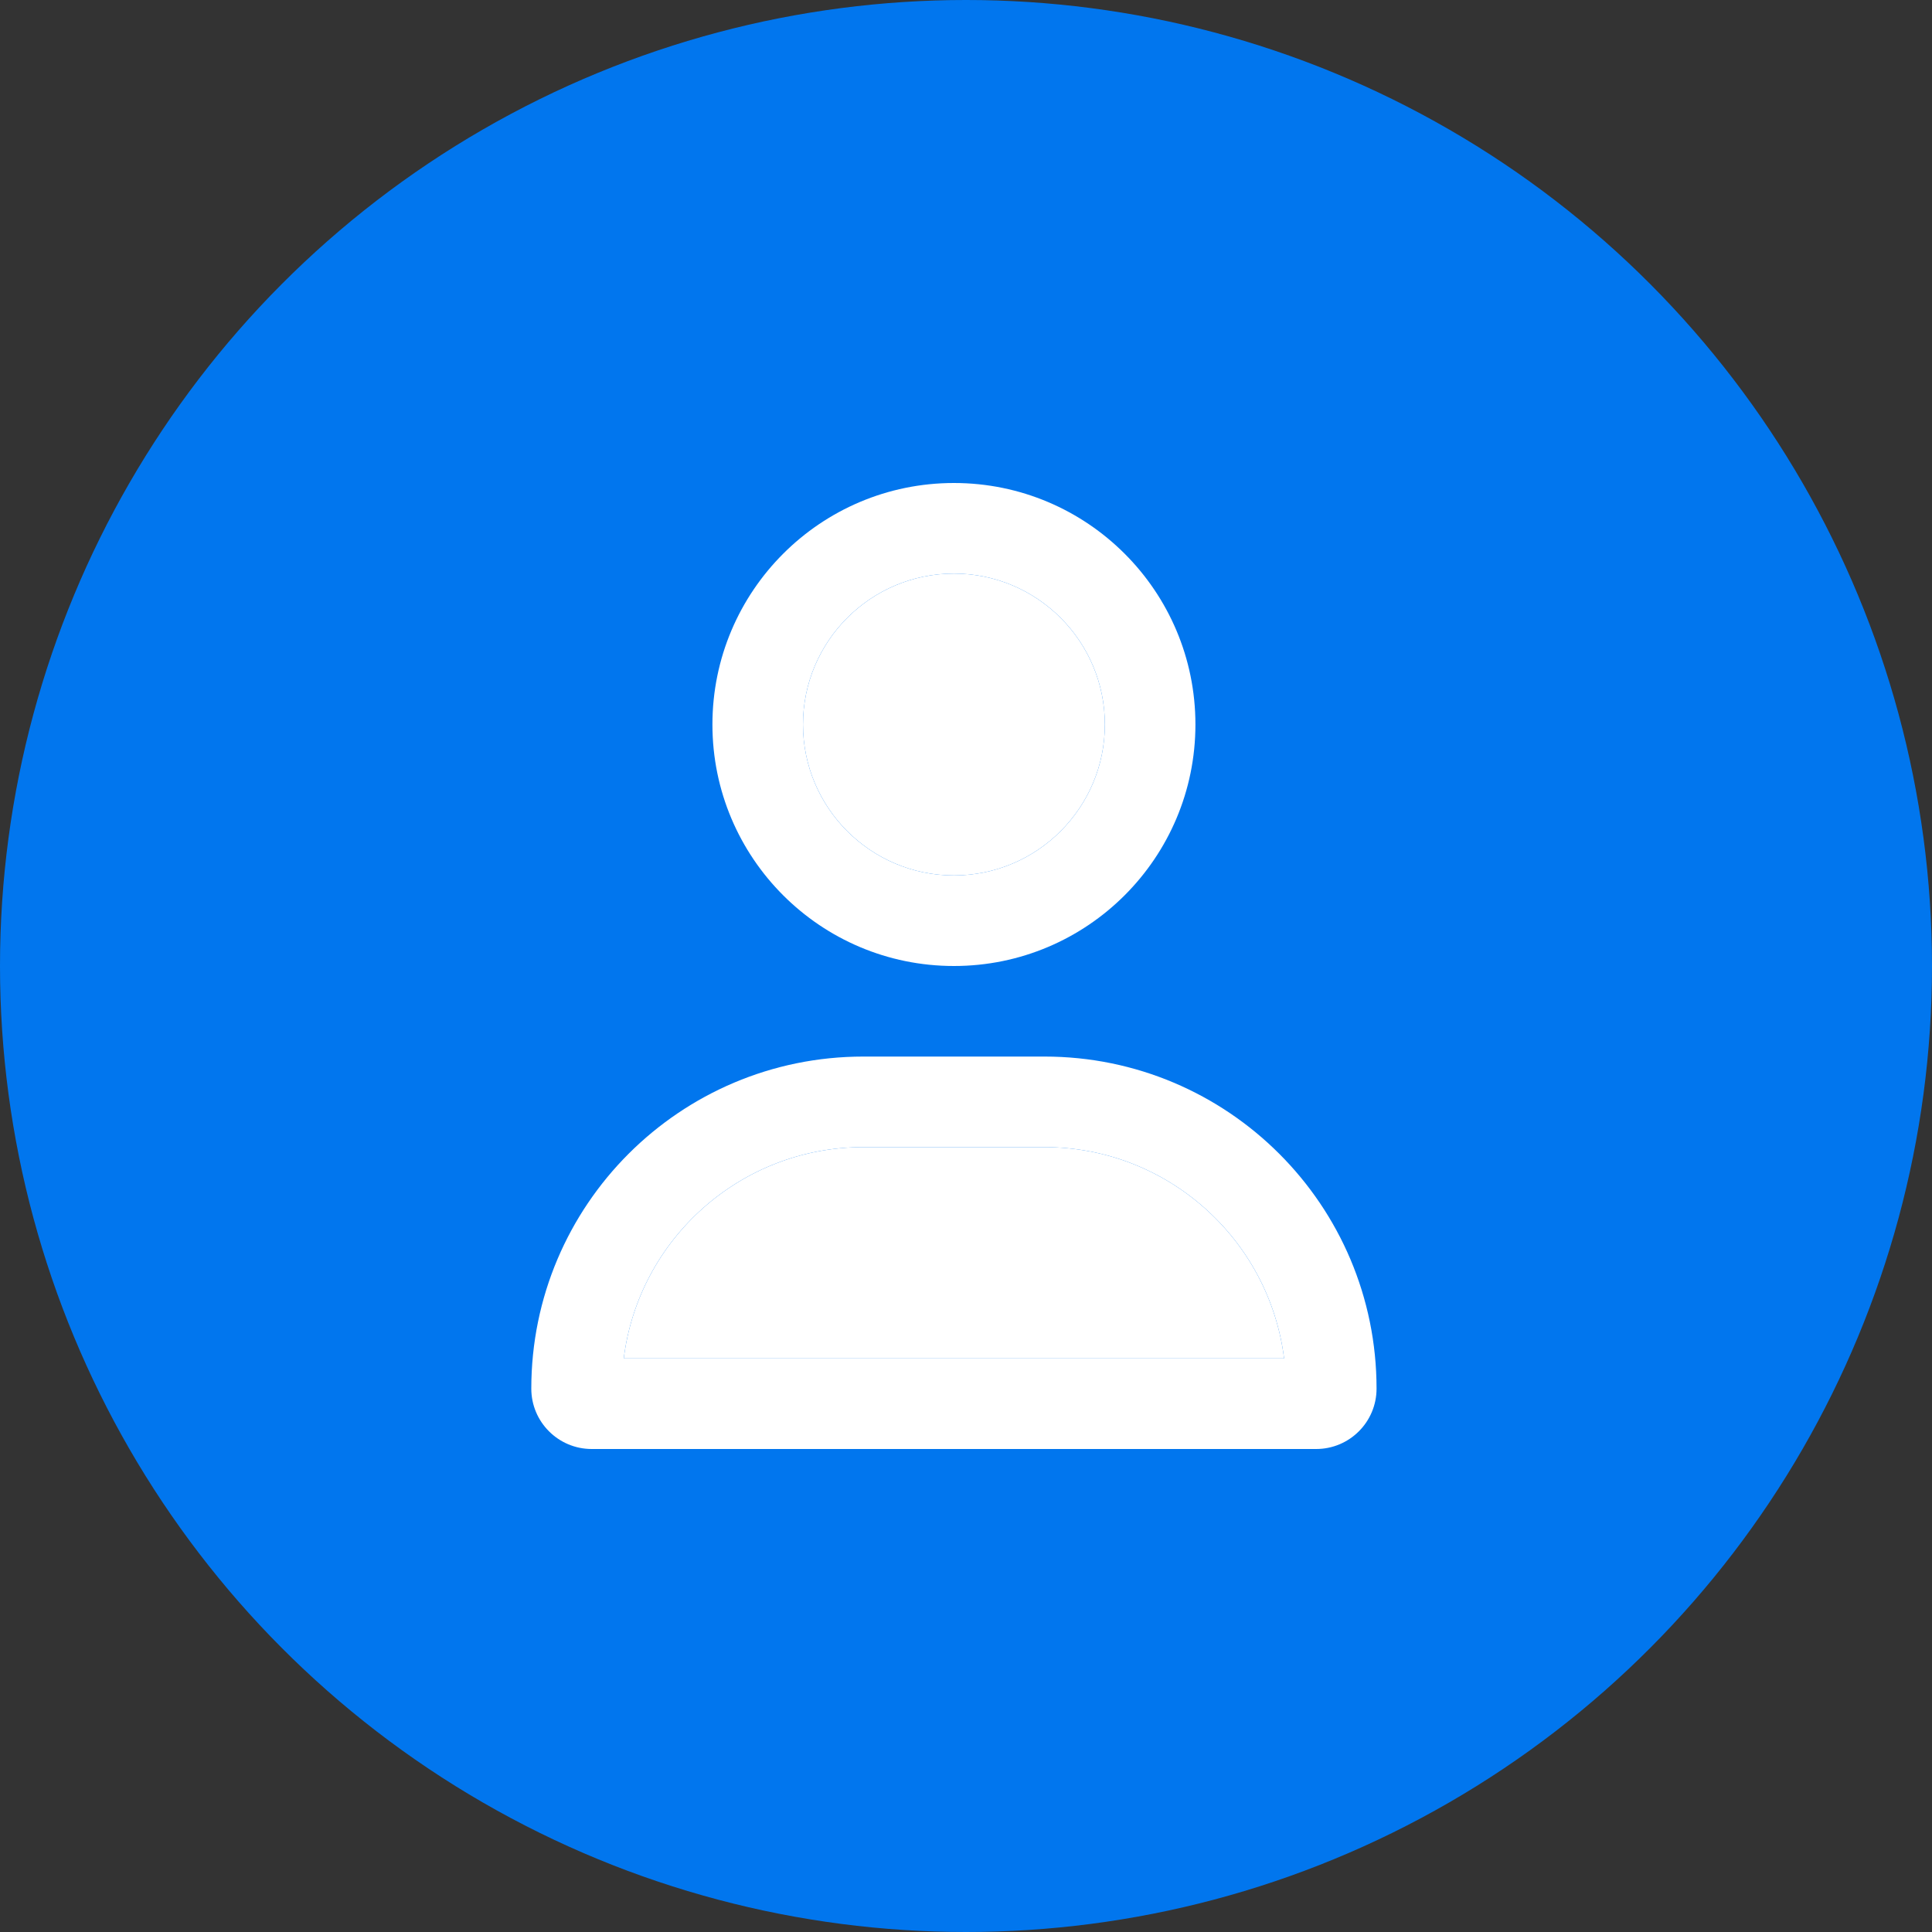
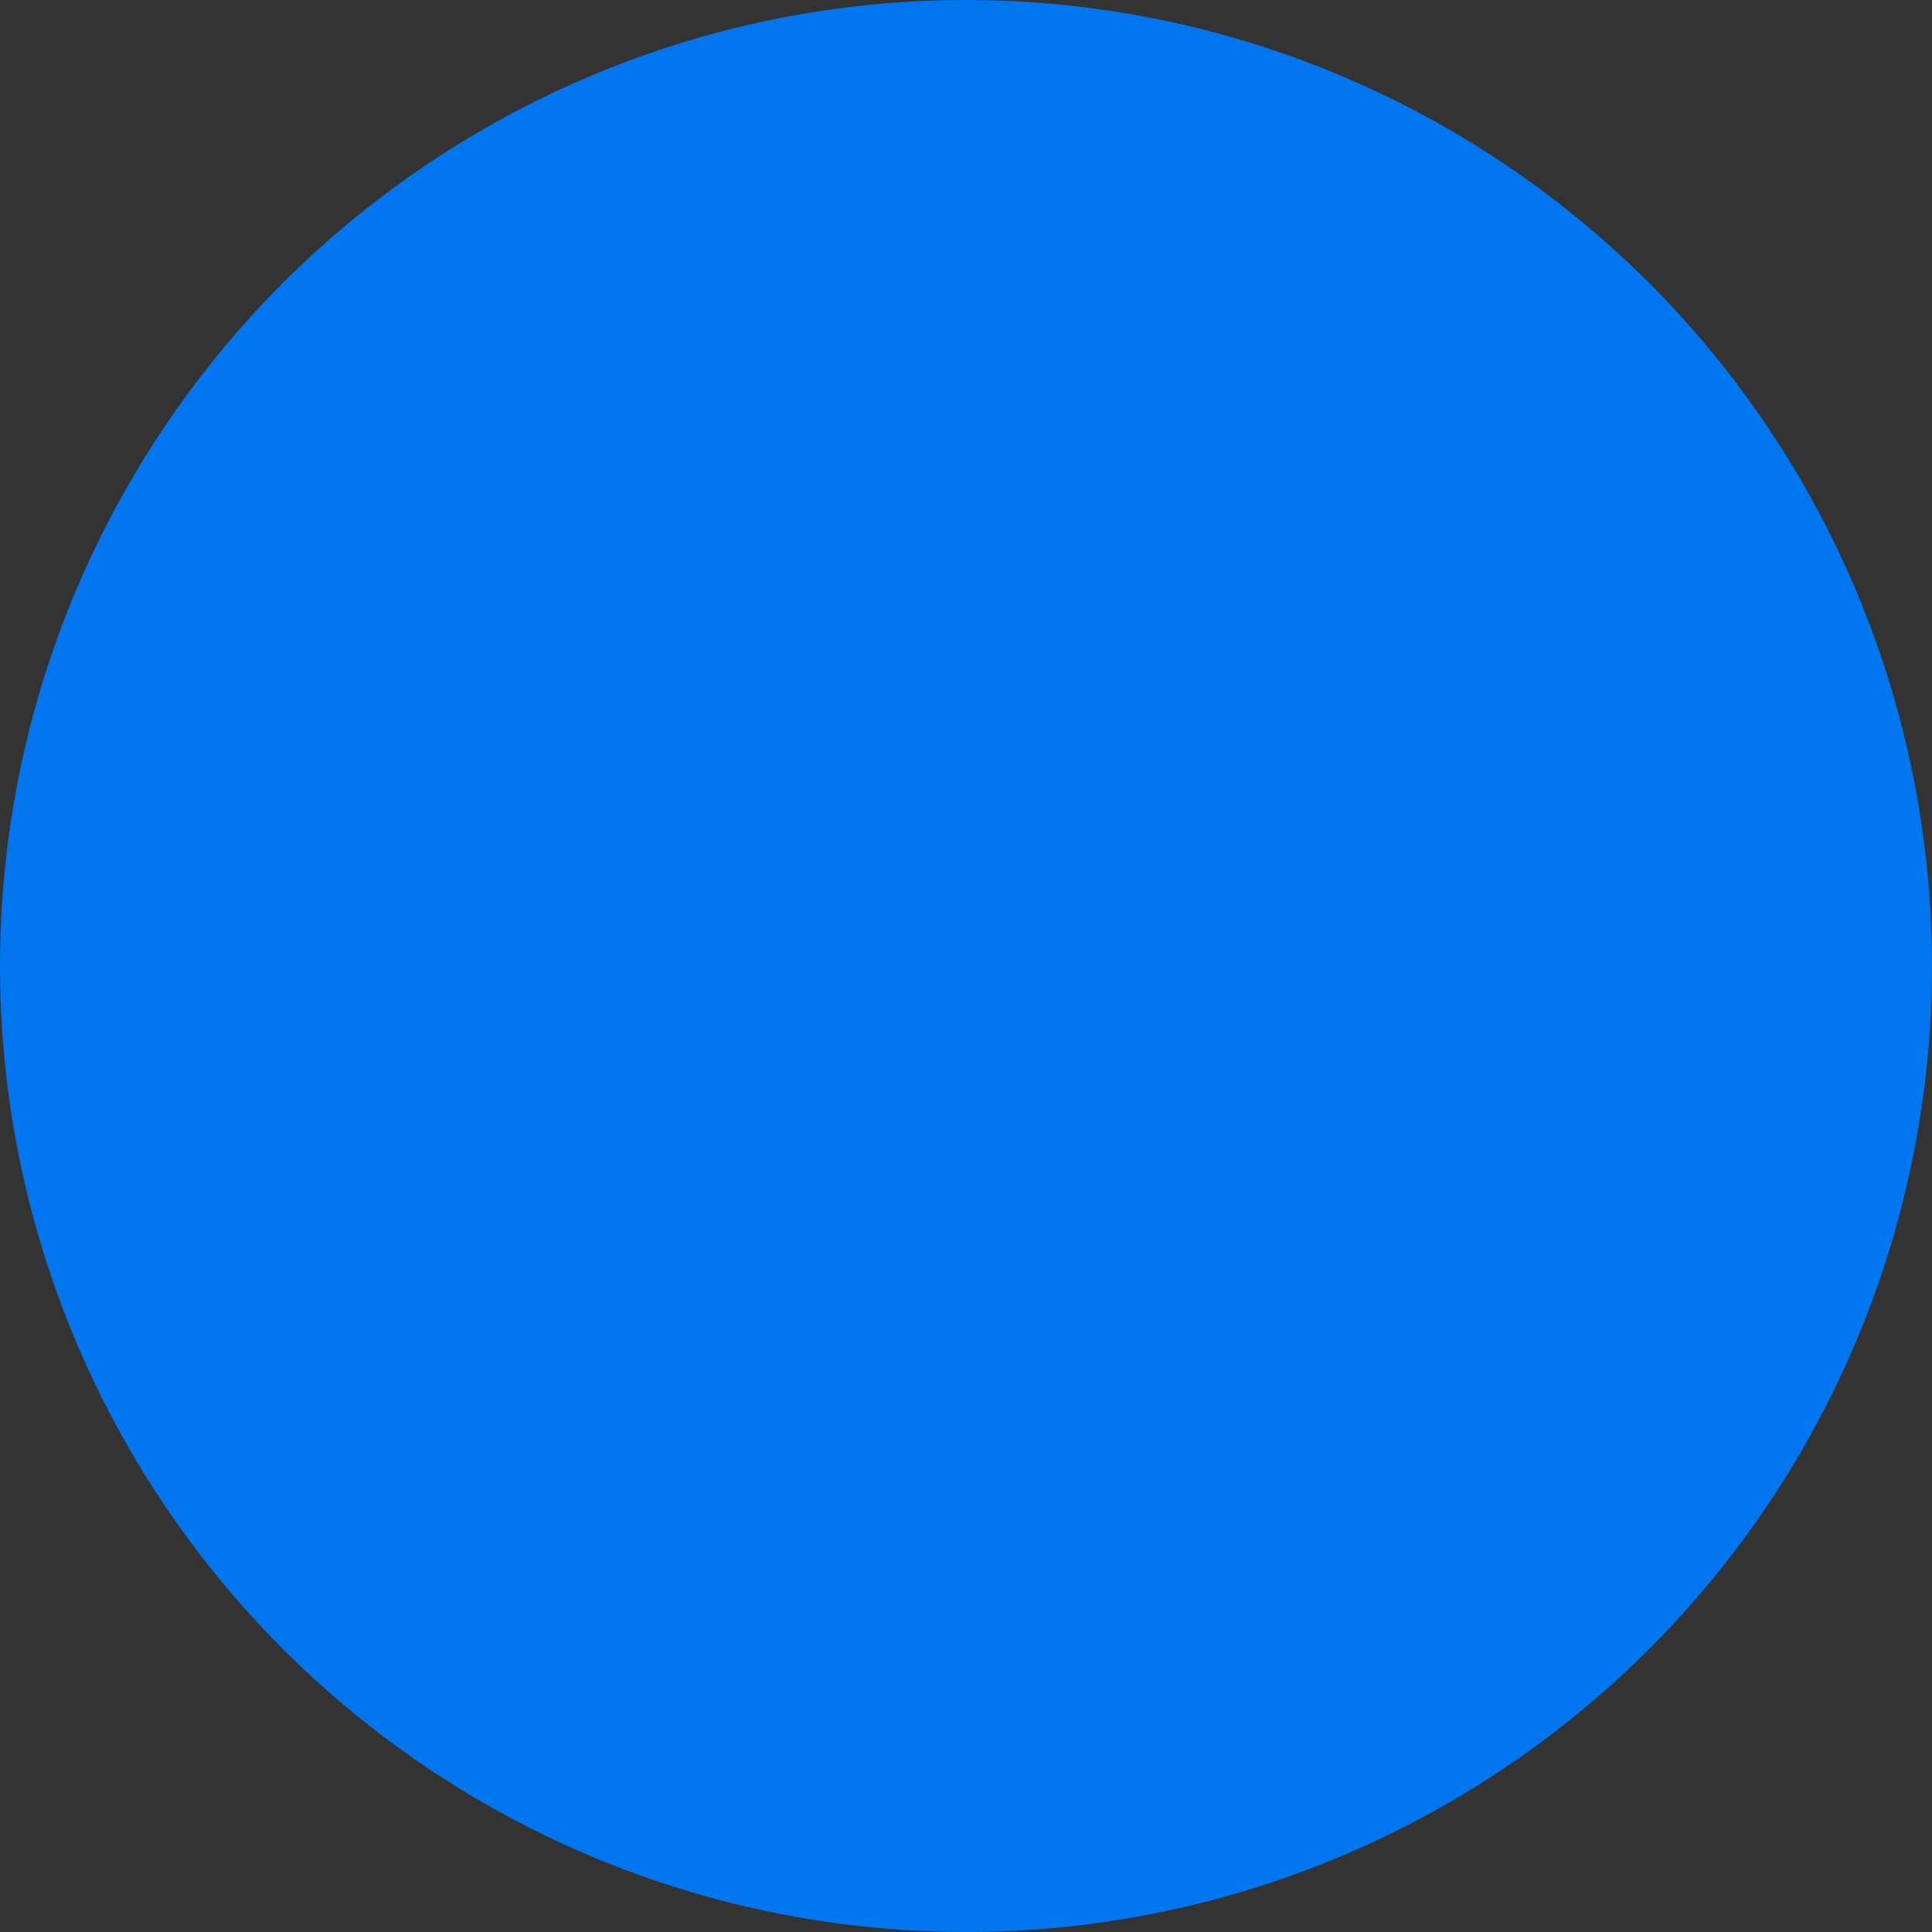
<svg xmlns="http://www.w3.org/2000/svg" width="40" height="40" viewBox="0 0 40 40" fill="none">
  <rect x="0" y="0" width="40" height="40" fill="#333333" stroke="none" />
  <g clip-path="url(#clip0_2133_13189)">
    <circle cx="20" cy="20" r="20" fill="#0176EE" />
    <g clip-path="url(#clip1_2133_13189)">
-       <path d="M21.625 21.875H17.875C14.078 21.875 11 24.953 11 28.75C11 29.44 11.56 30 12.25 30H27.25C27.94 30 28.5 29.44 28.5 28.75C28.5 24.953 25.422 21.875 21.625 21.875ZM12.914 28.125C13.222 25.66 15.328 23.75 17.875 23.75H21.625C24.17 23.75 26.277 25.662 26.586 28.125H12.914ZM19.75 20C22.511 20 24.75 17.761 24.75 15C24.75 12.239 22.511 10 19.75 10C16.989 10 14.75 12.239 14.75 15C14.75 17.762 16.988 20 19.75 20ZM19.75 11.875C21.473 11.875 22.875 13.277 22.875 15C22.875 16.723 21.473 18.125 19.75 18.125C18.027 18.125 16.625 16.723 16.625 15C16.625 13.277 18.027 11.875 19.75 11.875Z" fill="white" />
-       <path d="M19.75 11.875C21.473 11.875 22.875 13.277 22.875 15C22.875 16.723 21.473 18.125 19.75 18.125C18.027 18.125 16.625 16.723 16.625 15C16.625 13.277 18.027 11.875 19.75 11.875Z" fill="white" />
-       <path d="M12.914 28.125C13.222 25.66 15.328 23.75 17.875 23.75H21.625C24.17 23.75 26.277 25.662 26.586 28.125H12.914Z" fill="white" />
+       <path d="M19.75 11.875C21.473 11.875 22.875 13.277 22.875 15C22.875 16.723 21.473 18.125 19.75 18.125C18.027 18.125 16.625 16.723 16.625 15C16.625 13.277 18.027 11.875 19.75 11.875" fill="white" />
    </g>
  </g>
  <defs>
    <clipPath id="clip0_2133_13189">
      <rect width="40" height="40" fill="white" />
    </clipPath>
    <clipPath id="clip1_2133_13189">
-       <rect width="17.5" height="20" fill="white" transform="translate(11 10)" />
-     </clipPath>
+       </clipPath>
  </defs>
</svg>